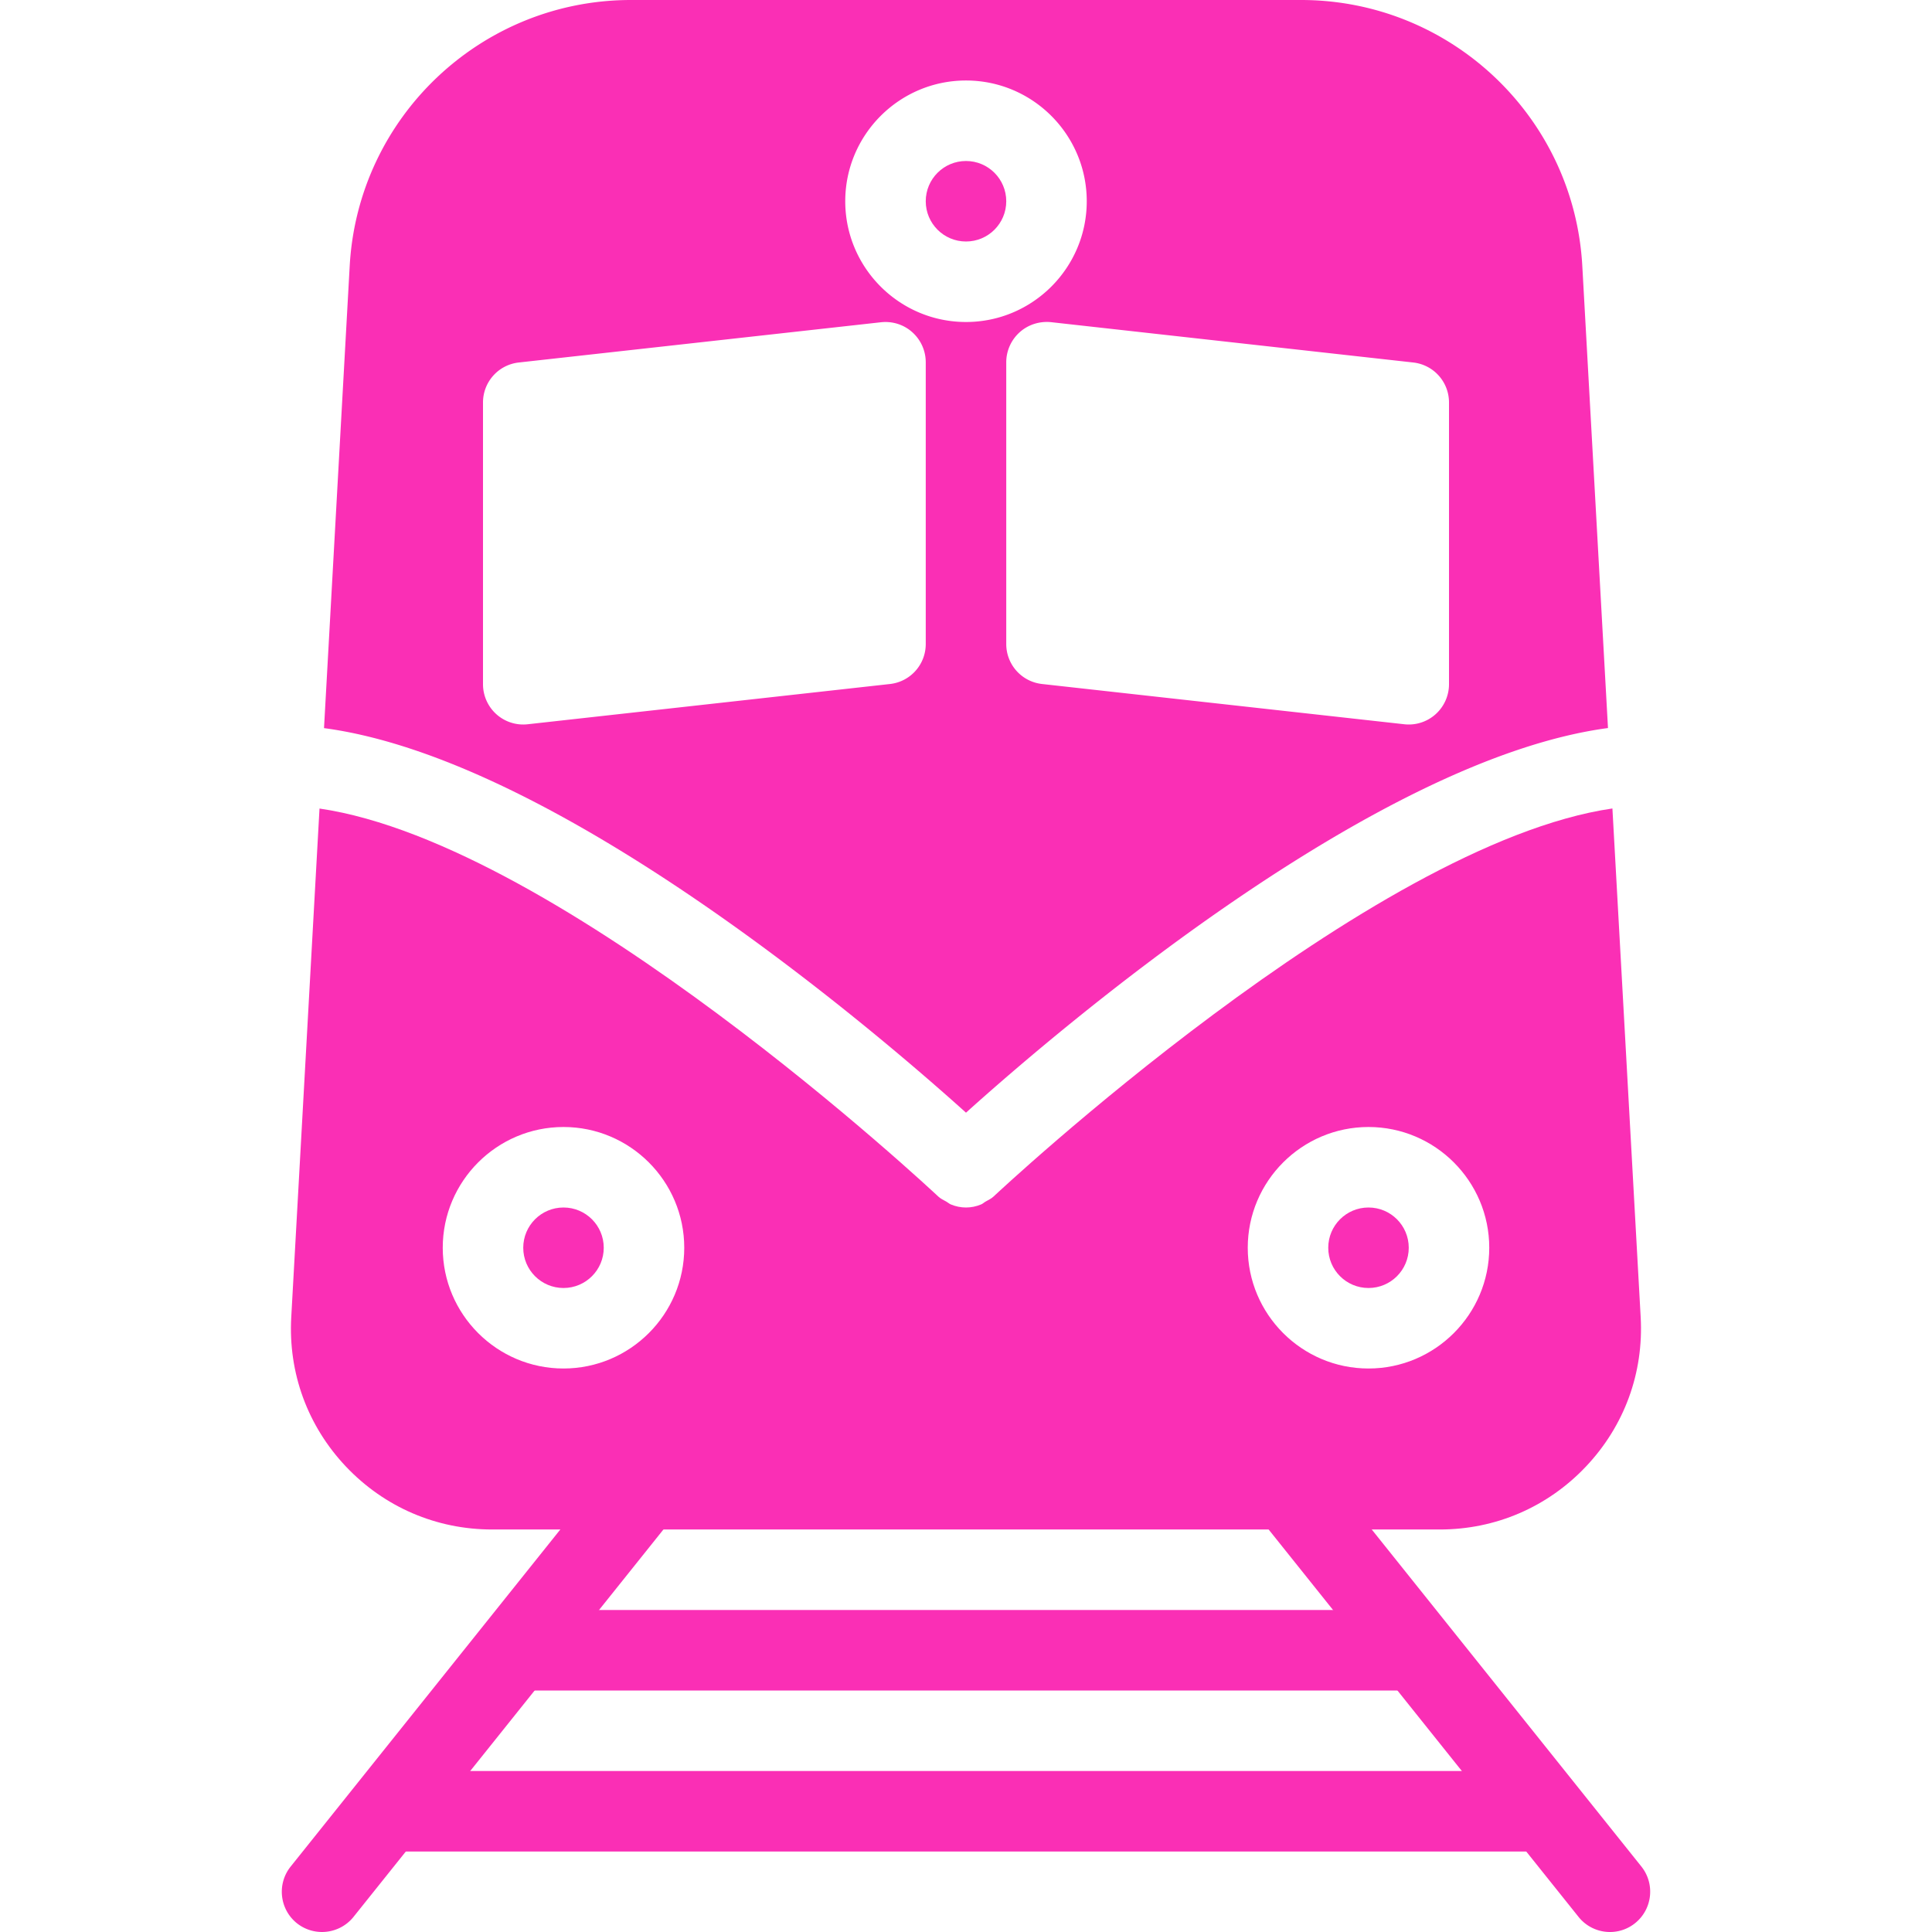
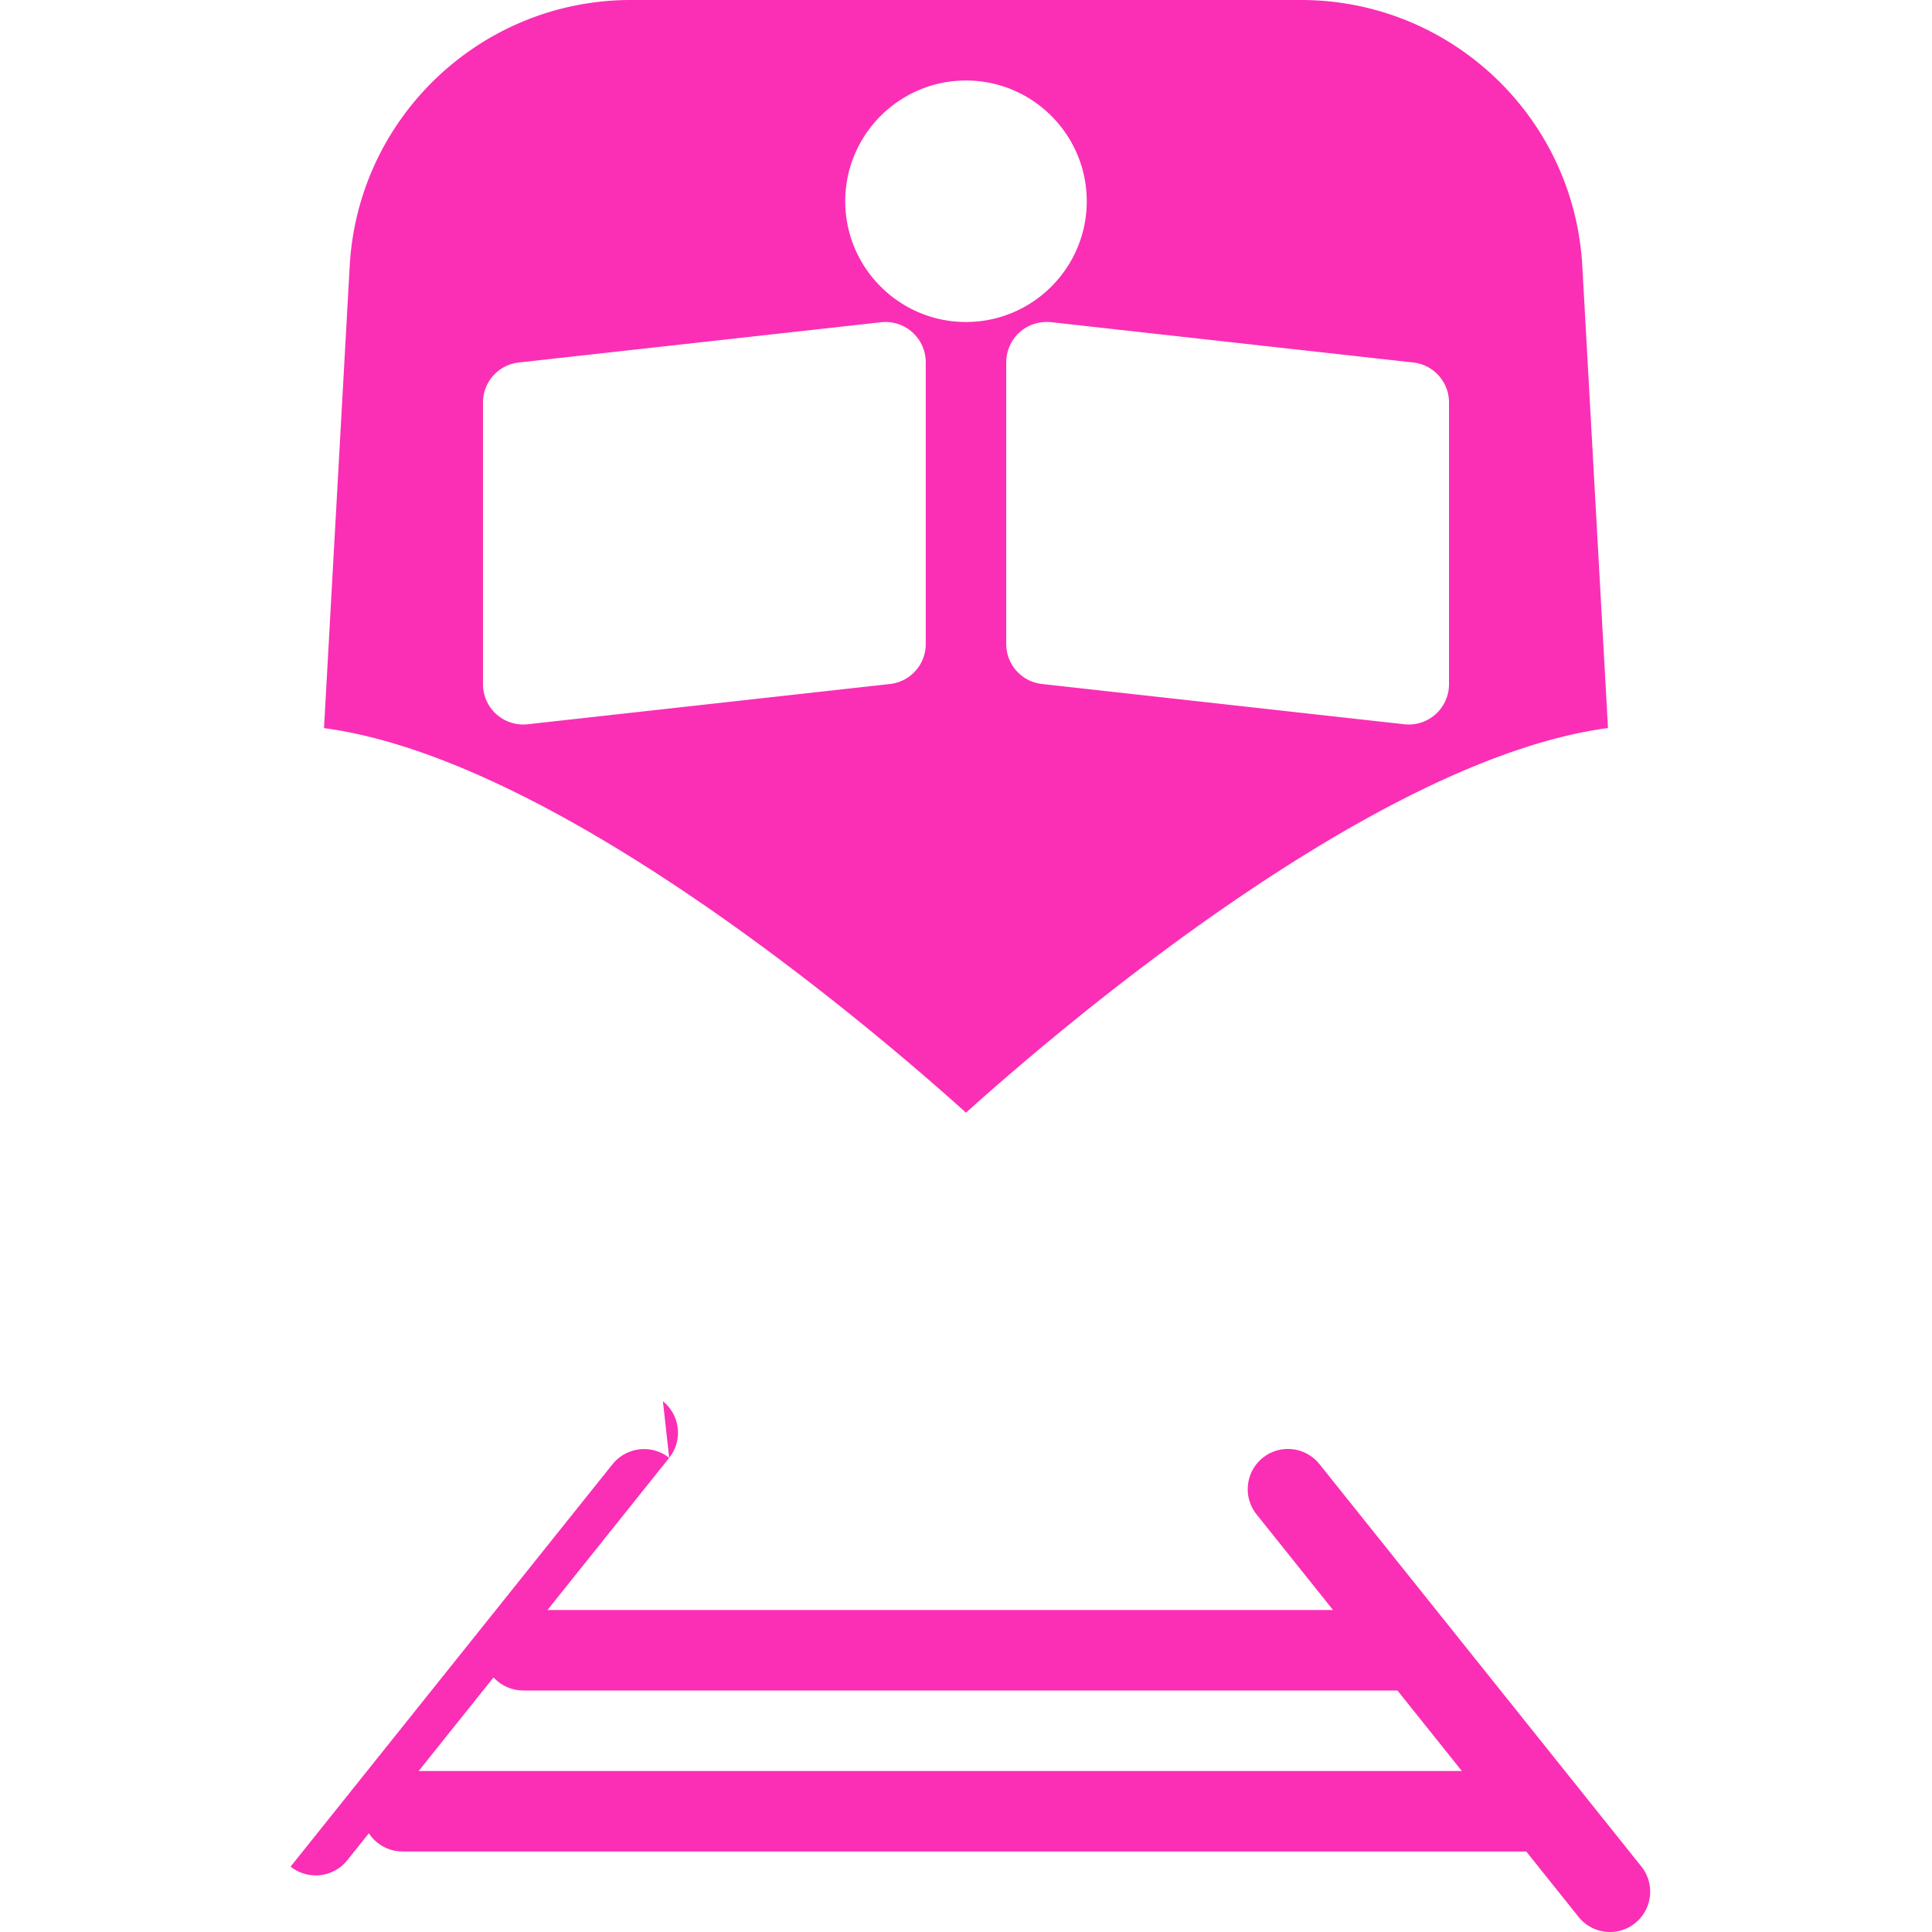
<svg xmlns="http://www.w3.org/2000/svg" width="512" height="512" x="0" y="0" version="1.1" viewBox="0 0 512 512" style="enable-background:new 0 0 512 512" xml:space="preserve">
  <g>
-     <path fill="#fa2fb5" d="M177.344 386.347c-4.587-3.669-11.285-2.901-14.997 1.664L77.013 494.677c-3.669 4.608-2.923 11.307 1.664 14.997a10.72 10.72 0 0 0 6.656 2.325c3.115 0 6.229-1.365 8.341-3.989l85.333-106.667c3.67-4.607 2.924-11.306-1.663-14.996zM434.987 494.656l-85.333-106.667c-3.669-4.565-10.389-5.355-14.997-1.664-4.587 3.691-5.333 10.389-1.664 14.997l85.333 106.667a10.626 10.626 0 0 0 8.341 4.011 10.57 10.57 0 0 0 6.656-2.347c4.586-3.69 5.333-10.389 1.664-14.997z" data-original="#fa2fb5" />
+     <path fill="#fa2fb5" d="M177.344 386.347c-4.587-3.669-11.285-2.901-14.997 1.664L77.013 494.677a10.72 10.72 0 0 0 6.656 2.325c3.115 0 6.229-1.365 8.341-3.989l85.333-106.667c3.67-4.607 2.924-11.306-1.663-14.996zM434.987 494.656l-85.333-106.667c-3.669-4.565-10.389-5.355-14.997-1.664-4.587 3.691-5.333 10.389-1.664 14.997l85.333 106.667a10.626 10.626 0 0 0 8.341 4.011 10.57 10.57 0 0 0 6.656-2.347c4.586-3.69 5.333-10.389 1.664-14.997z" data-original="#fa2fb5" />
    <path fill="#fa2fb5" d="M405.333 469.333H106.667C100.779 469.333 96 474.112 96 480s4.779 10.667 10.667 10.667h298.667c5.888 0 10.667-4.779 10.667-10.667-.001-5.888-4.78-10.667-10.668-10.667zM373.333 426.667H138.667c-5.888 0-10.667 4.779-10.667 10.667s4.779 10.667 10.667 10.667h234.667c5.888 0 10.667-4.779 10.667-10.667-.001-5.889-4.78-10.667-10.668-10.667z" data-original="#fa2fb5" />
-     <circle cx="149.333" cy="330.667" r="10.667" fill="#fa2fb5" data-original="#fa2fb5" />
    <path fill="#fa2fb5" d="M419.328 70.507C417.152 30.976 384.405 0 344.789 0H167.211c-39.616 0-72.363 30.976-74.539 70.528L85.867 192.96c61.696 8.213 145.109 79.381 170.133 101.909 25.024-22.528 108.437-93.696 170.133-101.931l-6.805-122.431zm-173.995 100.16c0 5.44-4.075 10.005-9.493 10.603l-96 10.667a10.656 10.656 0 0 1-8.277-2.645 10.709 10.709 0 0 1-3.563-7.957v-74.667c0-5.44 4.075-10.005 9.493-10.603l96-10.667c3.029-.32 6.037.619 8.299 2.667a10.683 10.683 0 0 1 3.541 7.936v74.666zM224 53.333c0-17.643 14.357-32 32-32s32 14.357 32 32-14.357 32-32 32-32-14.357-32-32zm160 128c0 3.029-1.301 5.931-3.563 7.957a10.656 10.656 0 0 1-8.277 2.645l-96-10.667a10.652 10.652 0 0 1-9.493-10.603V96c0-3.029 1.301-5.931 3.563-7.957 2.261-2.027 5.269-2.965 8.299-2.667l95.979 10.688a10.652 10.652 0 0 1 9.493 10.603v74.666z" data-original="#fa2fb5" />
-     <circle cx="362.667" cy="330.667" r="10.667" fill="#fa2fb5" data-original="#fa2fb5" />
-     <circle cx="256" cy="53.333" r="10.667" fill="#fa2fb5" data-original="#fa2fb5" />
-     <path fill="#fa2fb5" d="m434.795 349.035-7.488-134.784c-64.235 9.365-162.944 101.845-163.989 102.827-.619.597-1.387.917-2.112 1.344-.427.235-.768.597-1.216.768-1.28.533-2.624.811-3.989.811s-2.731-.277-4.011-.811c-.427-.171-.768-.512-1.195-.747-.725-.405-1.493-.747-2.133-1.344-1.045-.981-99.733-93.461-163.989-102.827l-7.488 134.784c-.832 14.784 4.331 28.864 14.507 39.616 10.176 10.731 23.936 16.661 38.741 16.661h251.115c14.805 0 28.565-5.931 38.741-16.683s15.338-24.831 14.506-39.615zm-285.462 13.632c-17.643 0-32-14.357-32-32s14.357-32 32-32 32 14.357 32 32c0 17.642-14.357 32-32 32zm213.334 0c-17.643 0-32-14.357-32-32s14.357-32 32-32 32 14.357 32 32c0 17.642-14.358 32-32 32z" data-original="#fa2fb5" />
  </g>
</svg>